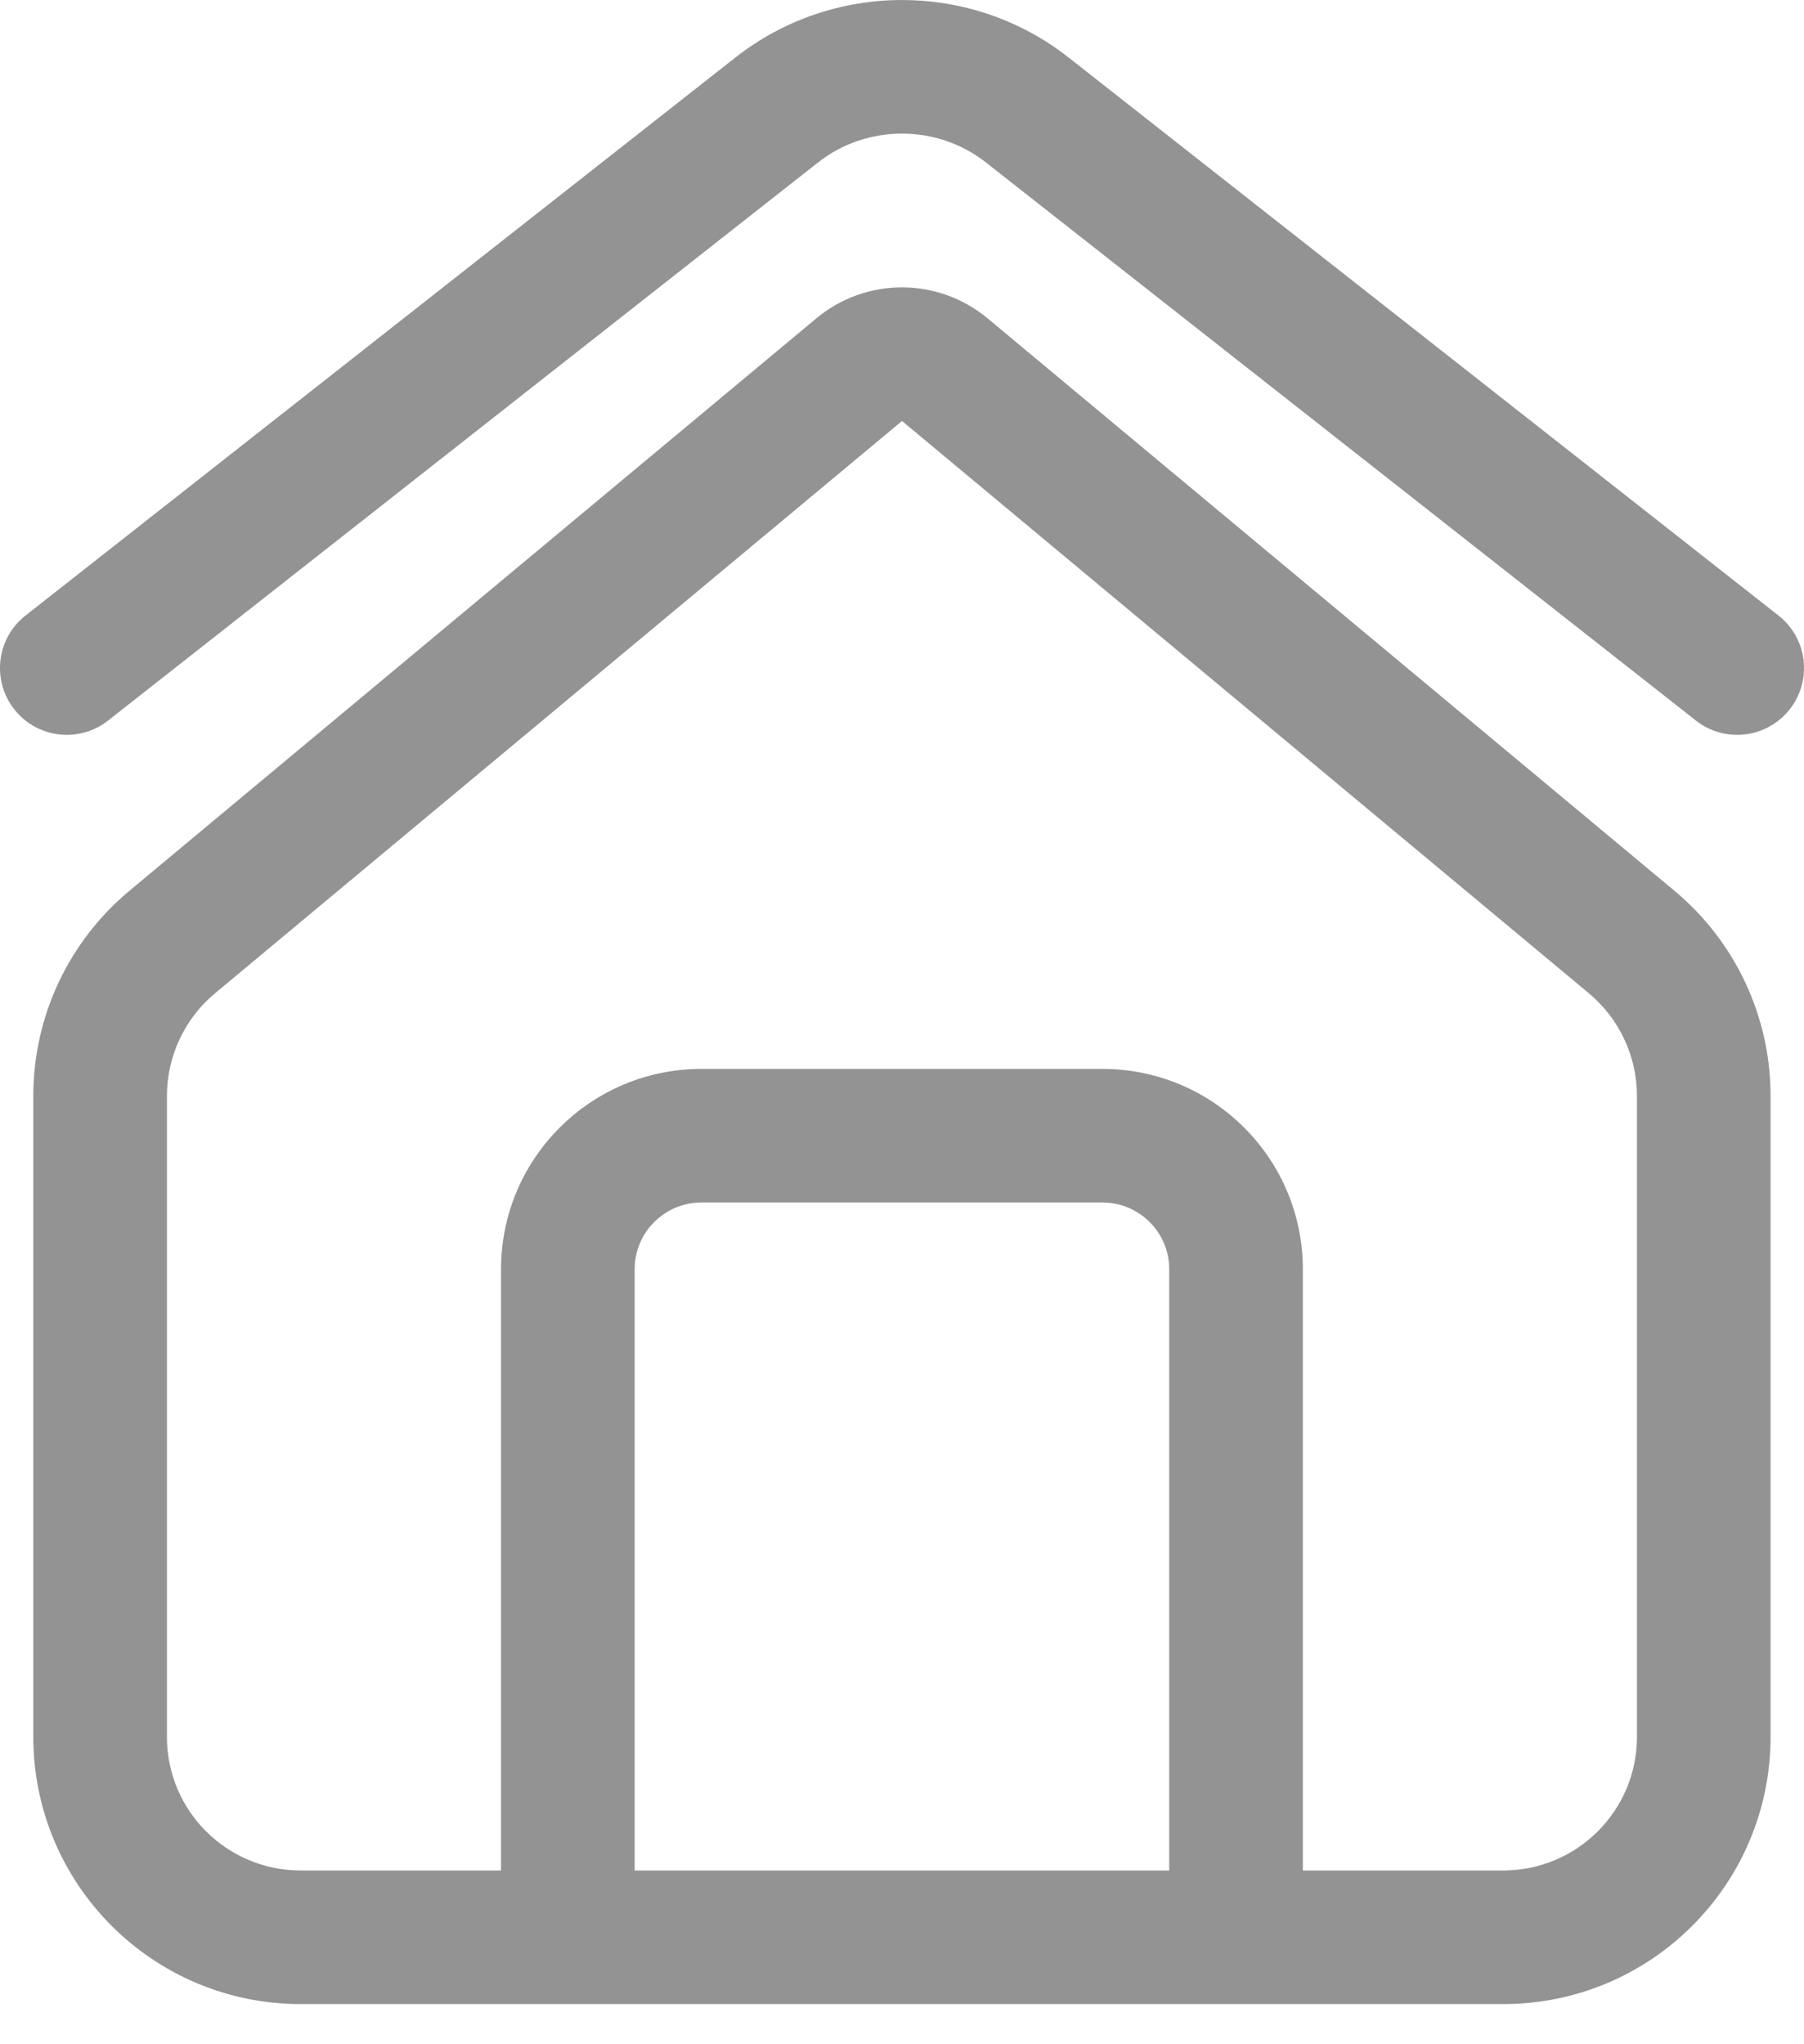
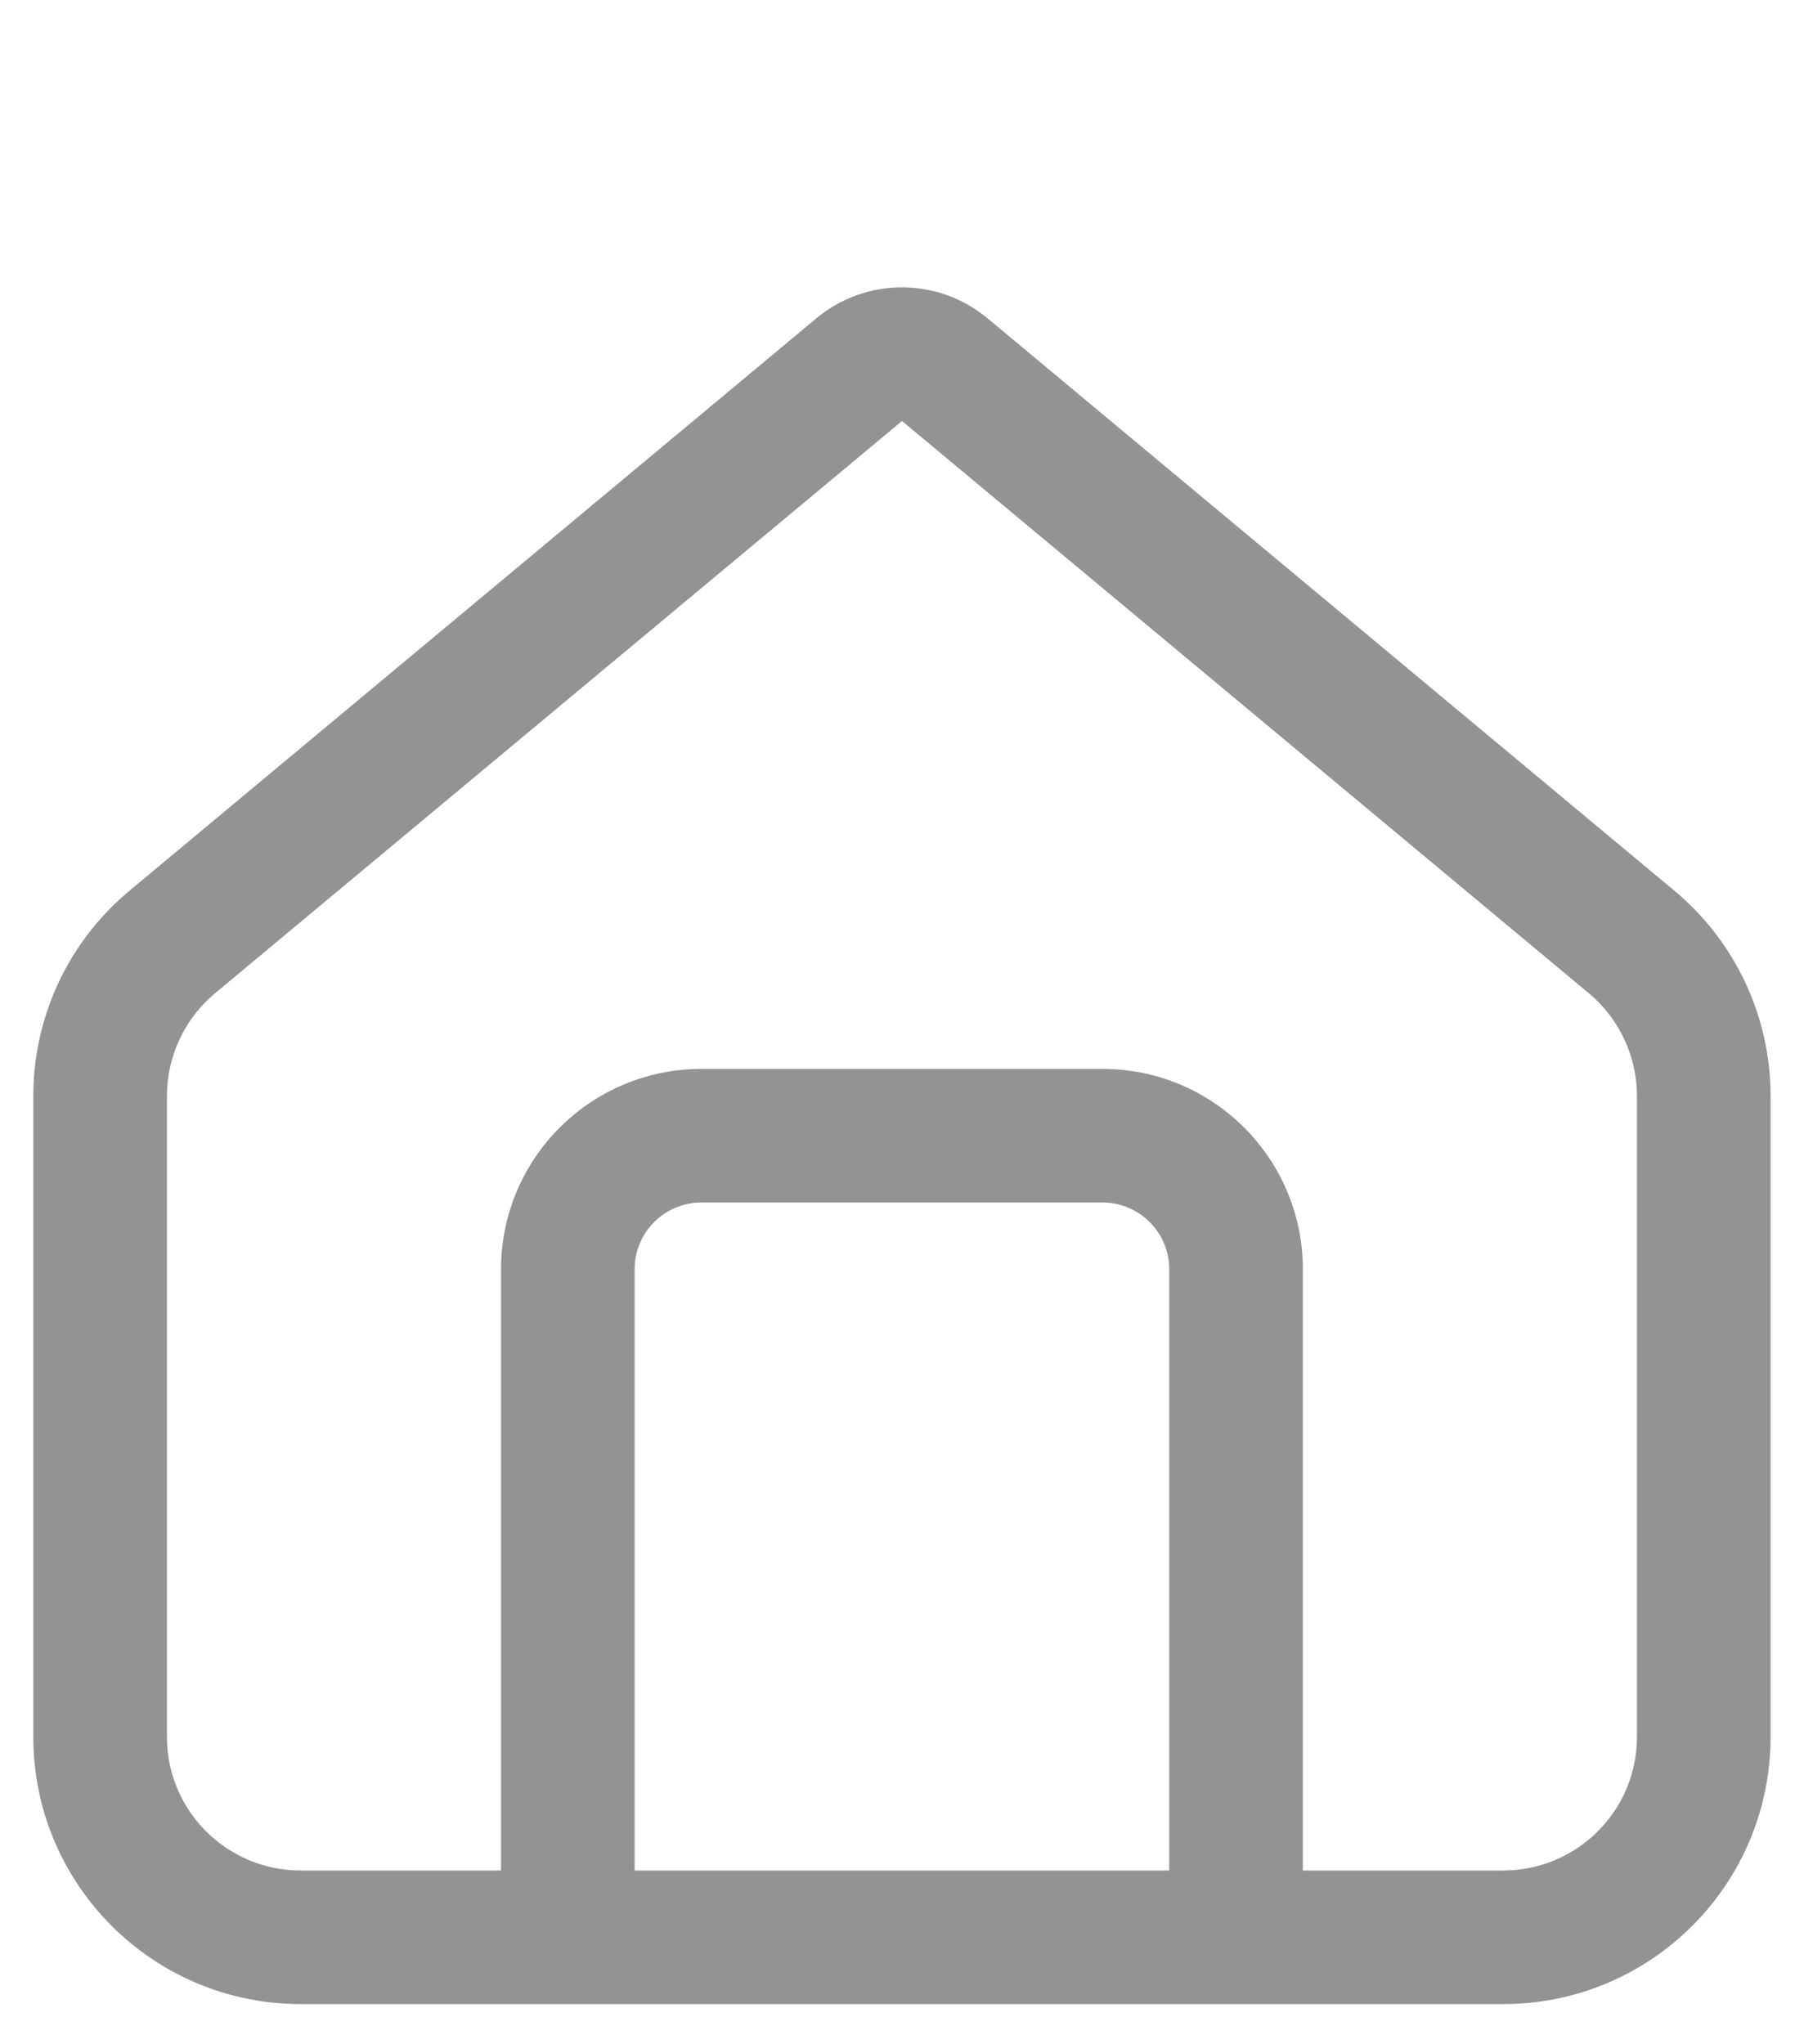
<svg xmlns="http://www.w3.org/2000/svg" width="15" height="17" viewBox="0 0 15 17" fill="none">
-   <path d="M6.802 1.351C7.209 1.031 7.791 1.031 8.198 1.351L14.101 5.992C14.342 6.182 14.691 6.14 14.881 5.899C15.071 5.658 15.029 5.308 14.788 5.119L8.885 0.478C8.074 -0.159 6.926 -0.159 6.115 0.478L0.212 5.119C-0.029 5.308 -0.071 5.658 0.119 5.899C0.308 6.14 0.658 6.182 0.899 5.992L6.802 1.351Z" fill="#939393" />
  <path fill-rule="evenodd" clip-rule="evenodd" d="M13.922 7.407C14.429 7.829 14.722 8.454 14.722 9.114V14.444C14.722 15.671 13.727 16.666 12.499 16.666H2.5C1.272 16.666 0.277 15.671 0.277 14.444V9.114C0.277 8.454 0.57 7.829 1.077 7.407L6.788 2.647C7.2 2.304 7.799 2.304 8.211 2.647L13.922 7.407ZM12.499 15.555H10.833V10.555C10.833 9.635 10.087 8.889 9.166 8.889H5.833C4.912 8.889 4.166 9.635 4.166 10.555V15.555H2.5C1.886 15.555 1.388 15.058 1.388 14.444V9.114C1.388 8.784 1.535 8.471 1.788 8.26L7.5 3.501L13.211 8.26C13.464 8.471 13.611 8.784 13.611 9.114V14.444C13.611 15.058 13.113 15.555 12.499 15.555ZM9.722 10.555V15.555H5.277V10.555C5.277 10.248 5.526 10 5.833 10H9.166C9.473 10 9.722 10.248 9.722 10.555Z" fill="#939393" />
</svg>